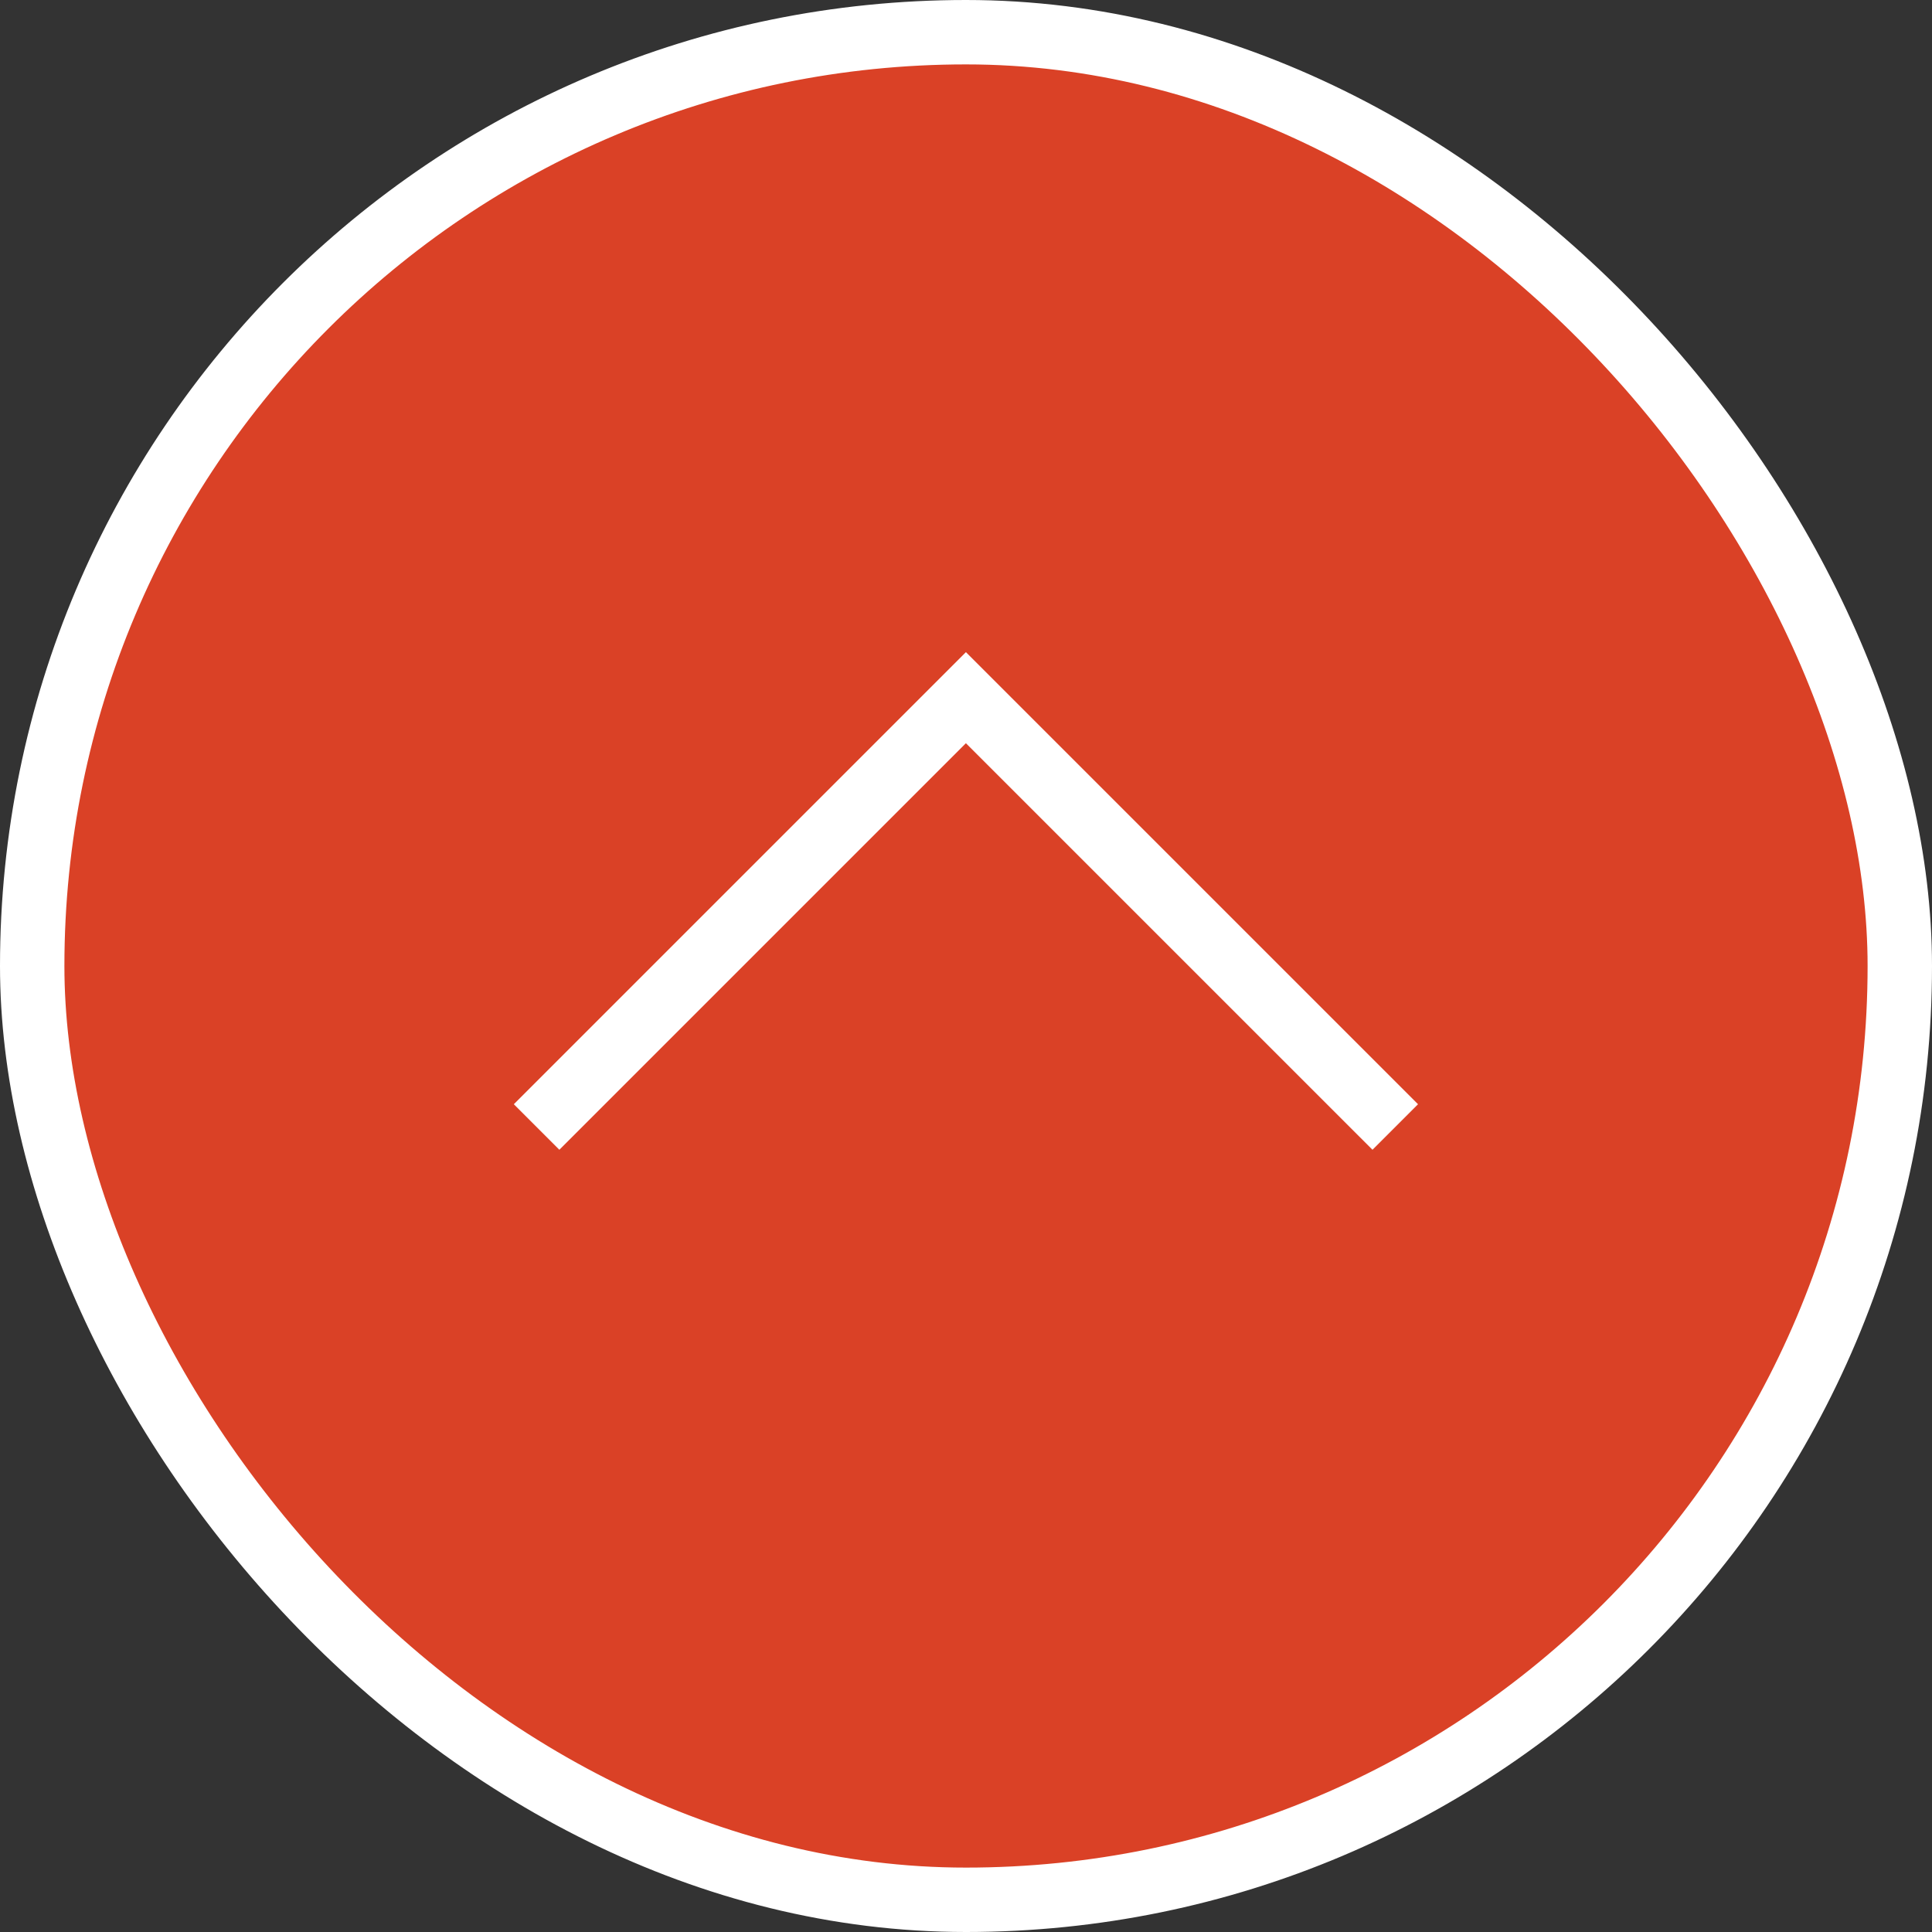
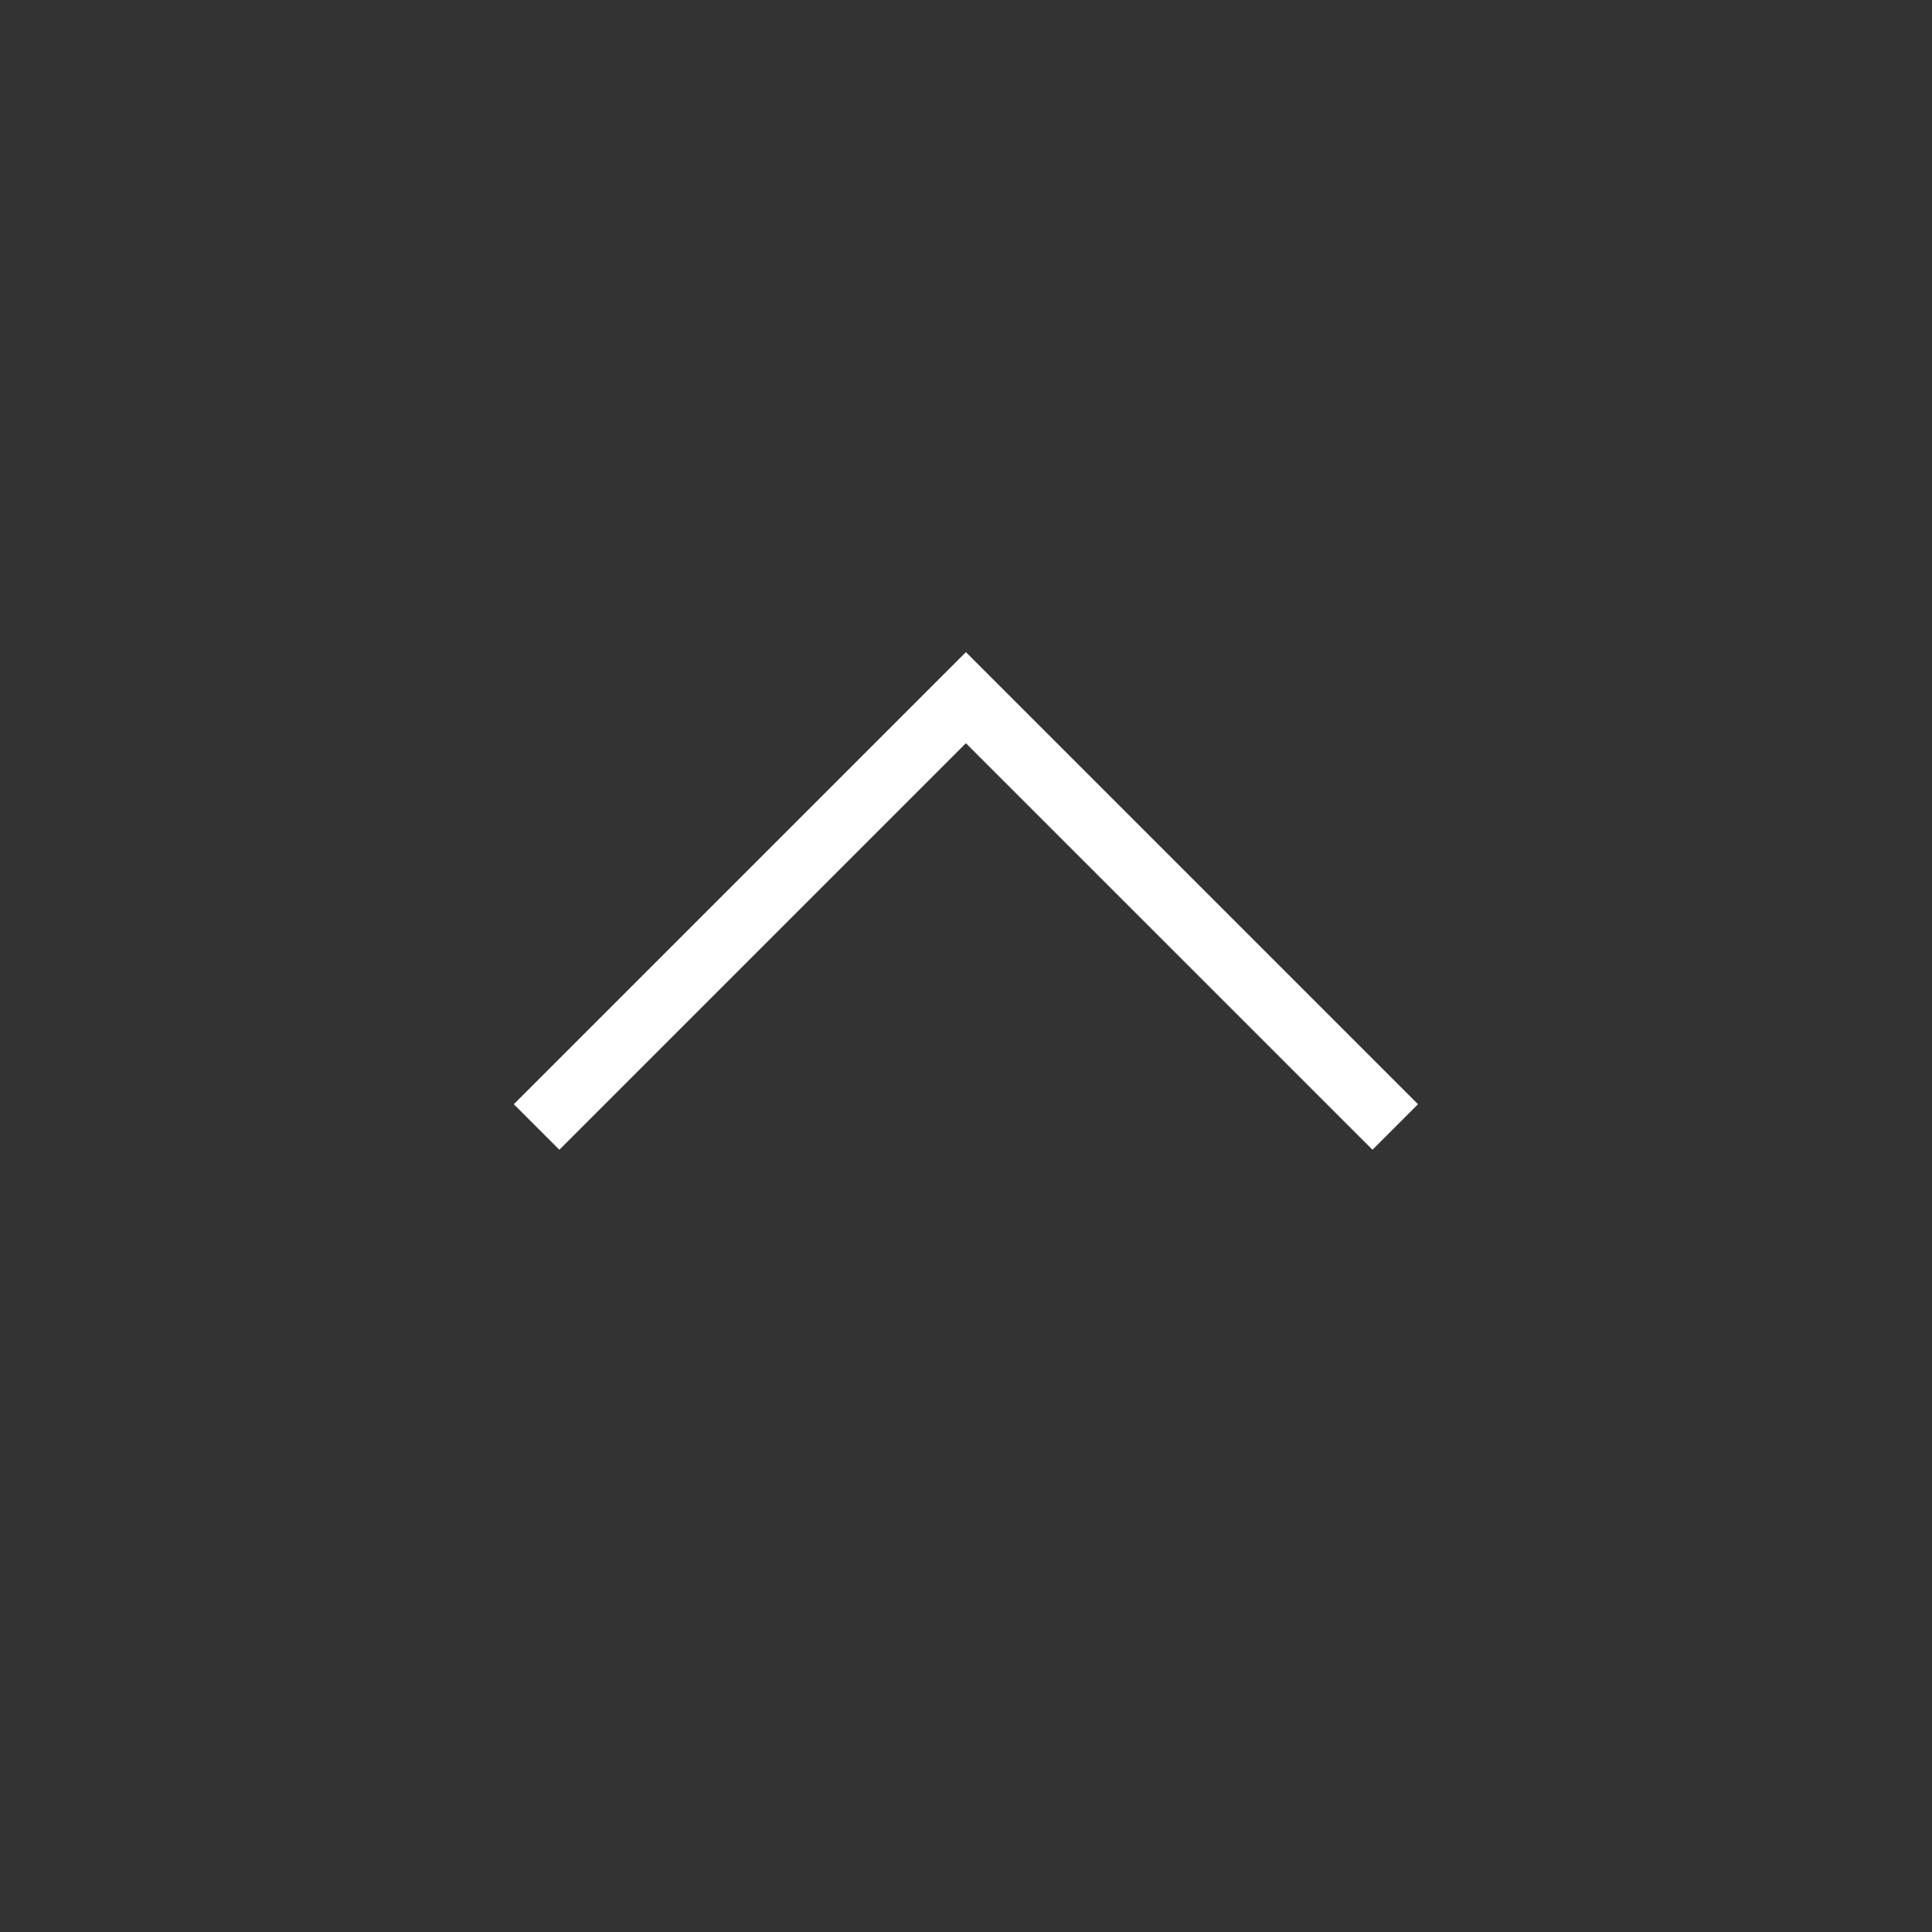
<svg xmlns="http://www.w3.org/2000/svg" width="60" height="60" viewBox="0 0 60 60" fill="none">
  <rect x="0" y="0" width="60" height="60" fill="#333333" stroke="none" />
-   <rect x="1" y="1" width="58" height="58" rx="29" fill="#DA4126" stroke="white" stroke-width="2" />
  <path d="M16.664 35L29.997 21.667L43.331 35" stroke="white" stroke-width="2" />
</svg>